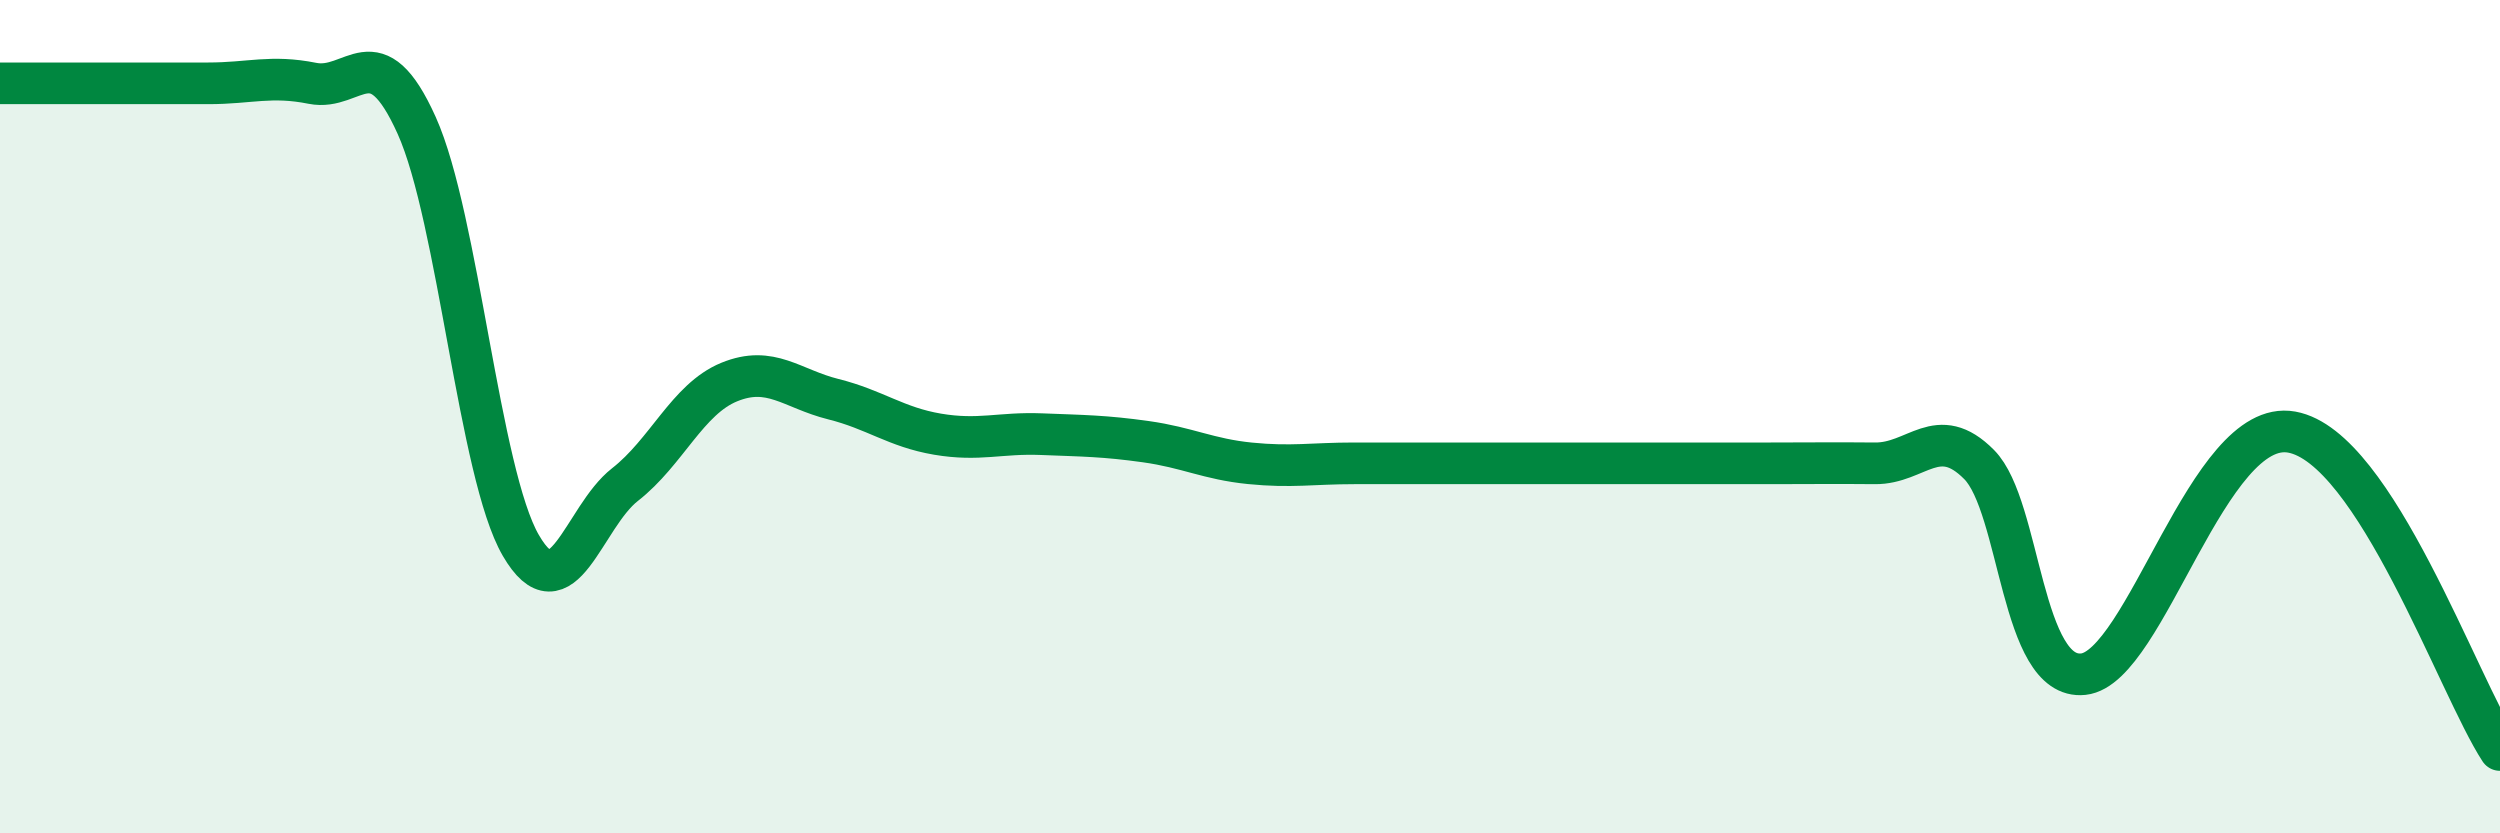
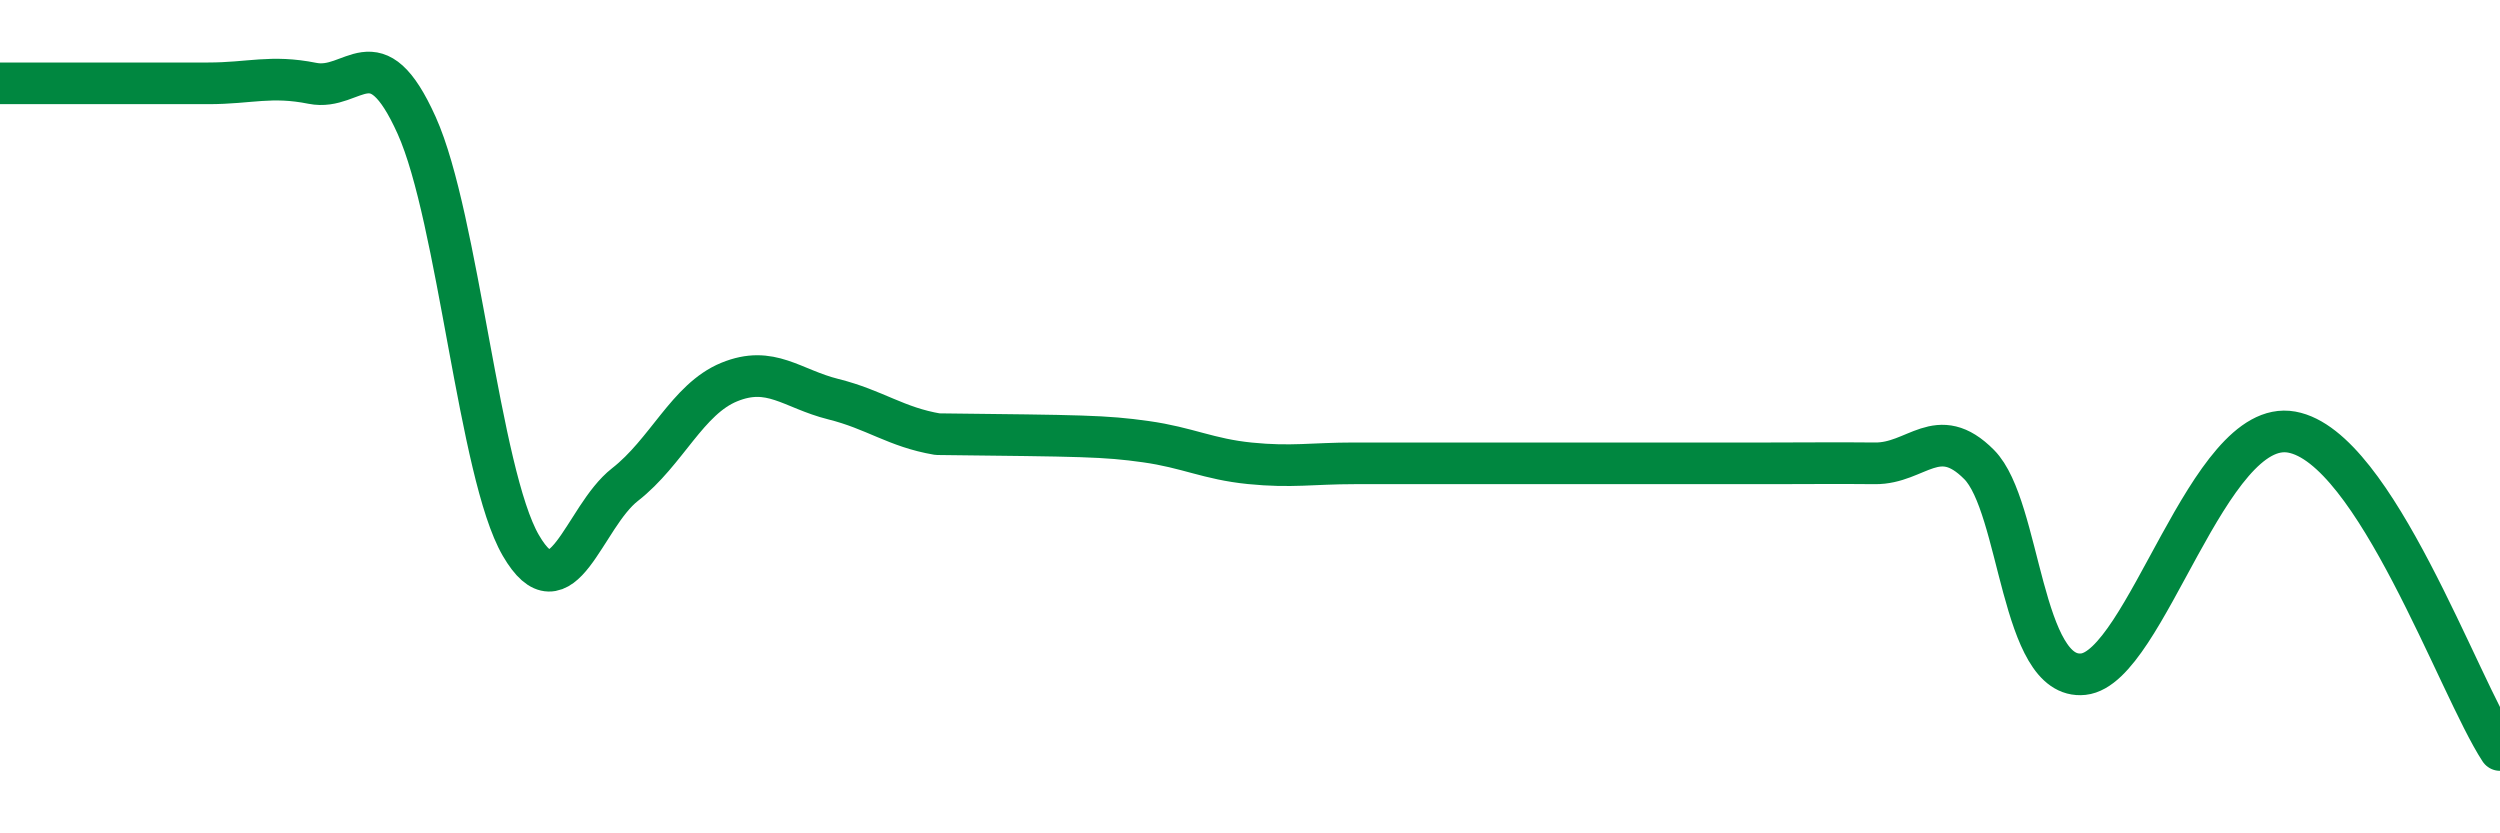
<svg xmlns="http://www.w3.org/2000/svg" width="60" height="20" viewBox="0 0 60 20">
-   <path d="M 0,2 C 0.5,2 1.5,2 2.5,2 C 3.5,2 4,2 5,2 C 6,2 6.5,1.8 7.5,2 C 8.5,2.2 9,0.79 10,3.01 C 11,5.23 11.5,11.37 12.5,13.09 C 13.5,14.81 14,12.41 15,11.63 C 16,10.85 16.5,9.58 17.5,9.17 C 18.5,8.76 19,9.33 20,9.58 C 21,9.83 21.5,10.25 22.5,10.42 C 23.5,10.59 24,10.38 25,10.42 C 26,10.46 26.5,10.46 27.5,10.6 C 28.5,10.74 29,11.02 30,11.12 C 31,11.22 31.5,11.12 32.5,11.12 C 33.5,11.12 34,11.12 35,11.12 C 36,11.12 36.5,11.12 37.5,11.12 C 38.5,11.12 39,11.12 40,11.12 C 41,11.12 41.5,11.12 42.5,11.12 C 43.5,11.12 44,11.11 45,11.12 C 46,11.13 46.5,10.14 47.5,11.15 C 48.5,12.16 48.5,16.34 50,16.18 C 51.5,16.02 53,10.01 55,10.37 C 57,10.73 59,16.47 60,18L60 20L0 20Z" fill="#008740" opacity="0.1" stroke-linecap="round" stroke-linejoin="round" />
-   <path d="M 0,2 C 0.5,2 1.5,2 2.5,2 C 3.5,2 4,2 5,2 C 6,2 6.5,1.8 7.5,2 C 8.5,2.2 9,0.79 10,3.01 C 11,5.23 11.5,11.37 12.5,13.09 C 13.5,14.81 14,12.41 15,11.63 C 16,10.85 16.5,9.58 17.5,9.17 C 18.5,8.76 19,9.33 20,9.58 C 21,9.83 21.5,10.25 22.5,10.42 C 23.5,10.59 24,10.38 25,10.42 C 26,10.46 26.5,10.46 27.5,10.6 C 28.5,10.74 29,11.02 30,11.12 C 31,11.22 31.5,11.12 32.5,11.12 C 33.5,11.12 34,11.12 35,11.12 C 36,11.12 36.5,11.12 37.5,11.12 C 38.5,11.12 39,11.12 40,11.12 C 41,11.12 41.5,11.12 42.5,11.12 C 43.5,11.12 44,11.11 45,11.12 C 46,11.13 46.5,10.14 47.5,11.15 C 48.5,12.16 48.5,16.34 50,16.18 C 51.5,16.02 53,10.01 55,10.37 C 57,10.73 59,16.47 60,18" stroke="#008740" stroke-width="1" fill="none" stroke-linecap="round" stroke-linejoin="round" />
+   <path d="M 0,2 C 0.5,2 1.5,2 2.5,2 C 3.5,2 4,2 5,2 C 6,2 6.5,1.8 7.5,2 C 8.5,2.2 9,0.79 10,3.01 C 11,5.23 11.5,11.37 12.5,13.09 C 13.5,14.81 14,12.41 15,11.63 C 16,10.85 16.5,9.58 17.5,9.17 C 18.5,8.76 19,9.33 20,9.58 C 21,9.83 21.5,10.25 22.5,10.42 C 26,10.46 26.5,10.46 27.5,10.6 C 28.5,10.74 29,11.02 30,11.12 C 31,11.22 31.5,11.12 32.5,11.12 C 33.5,11.12 34,11.12 35,11.12 C 36,11.12 36.5,11.12 37.5,11.12 C 38.5,11.12 39,11.12 40,11.12 C 41,11.12 41.5,11.12 42.5,11.12 C 43.5,11.12 44,11.11 45,11.12 C 46,11.13 46.5,10.14 47.5,11.15 C 48.5,12.16 48.5,16.34 50,16.18 C 51.5,16.02 53,10.01 55,10.37 C 57,10.73 59,16.47 60,18" stroke="#008740" stroke-width="1" fill="none" stroke-linecap="round" stroke-linejoin="round" />
</svg>